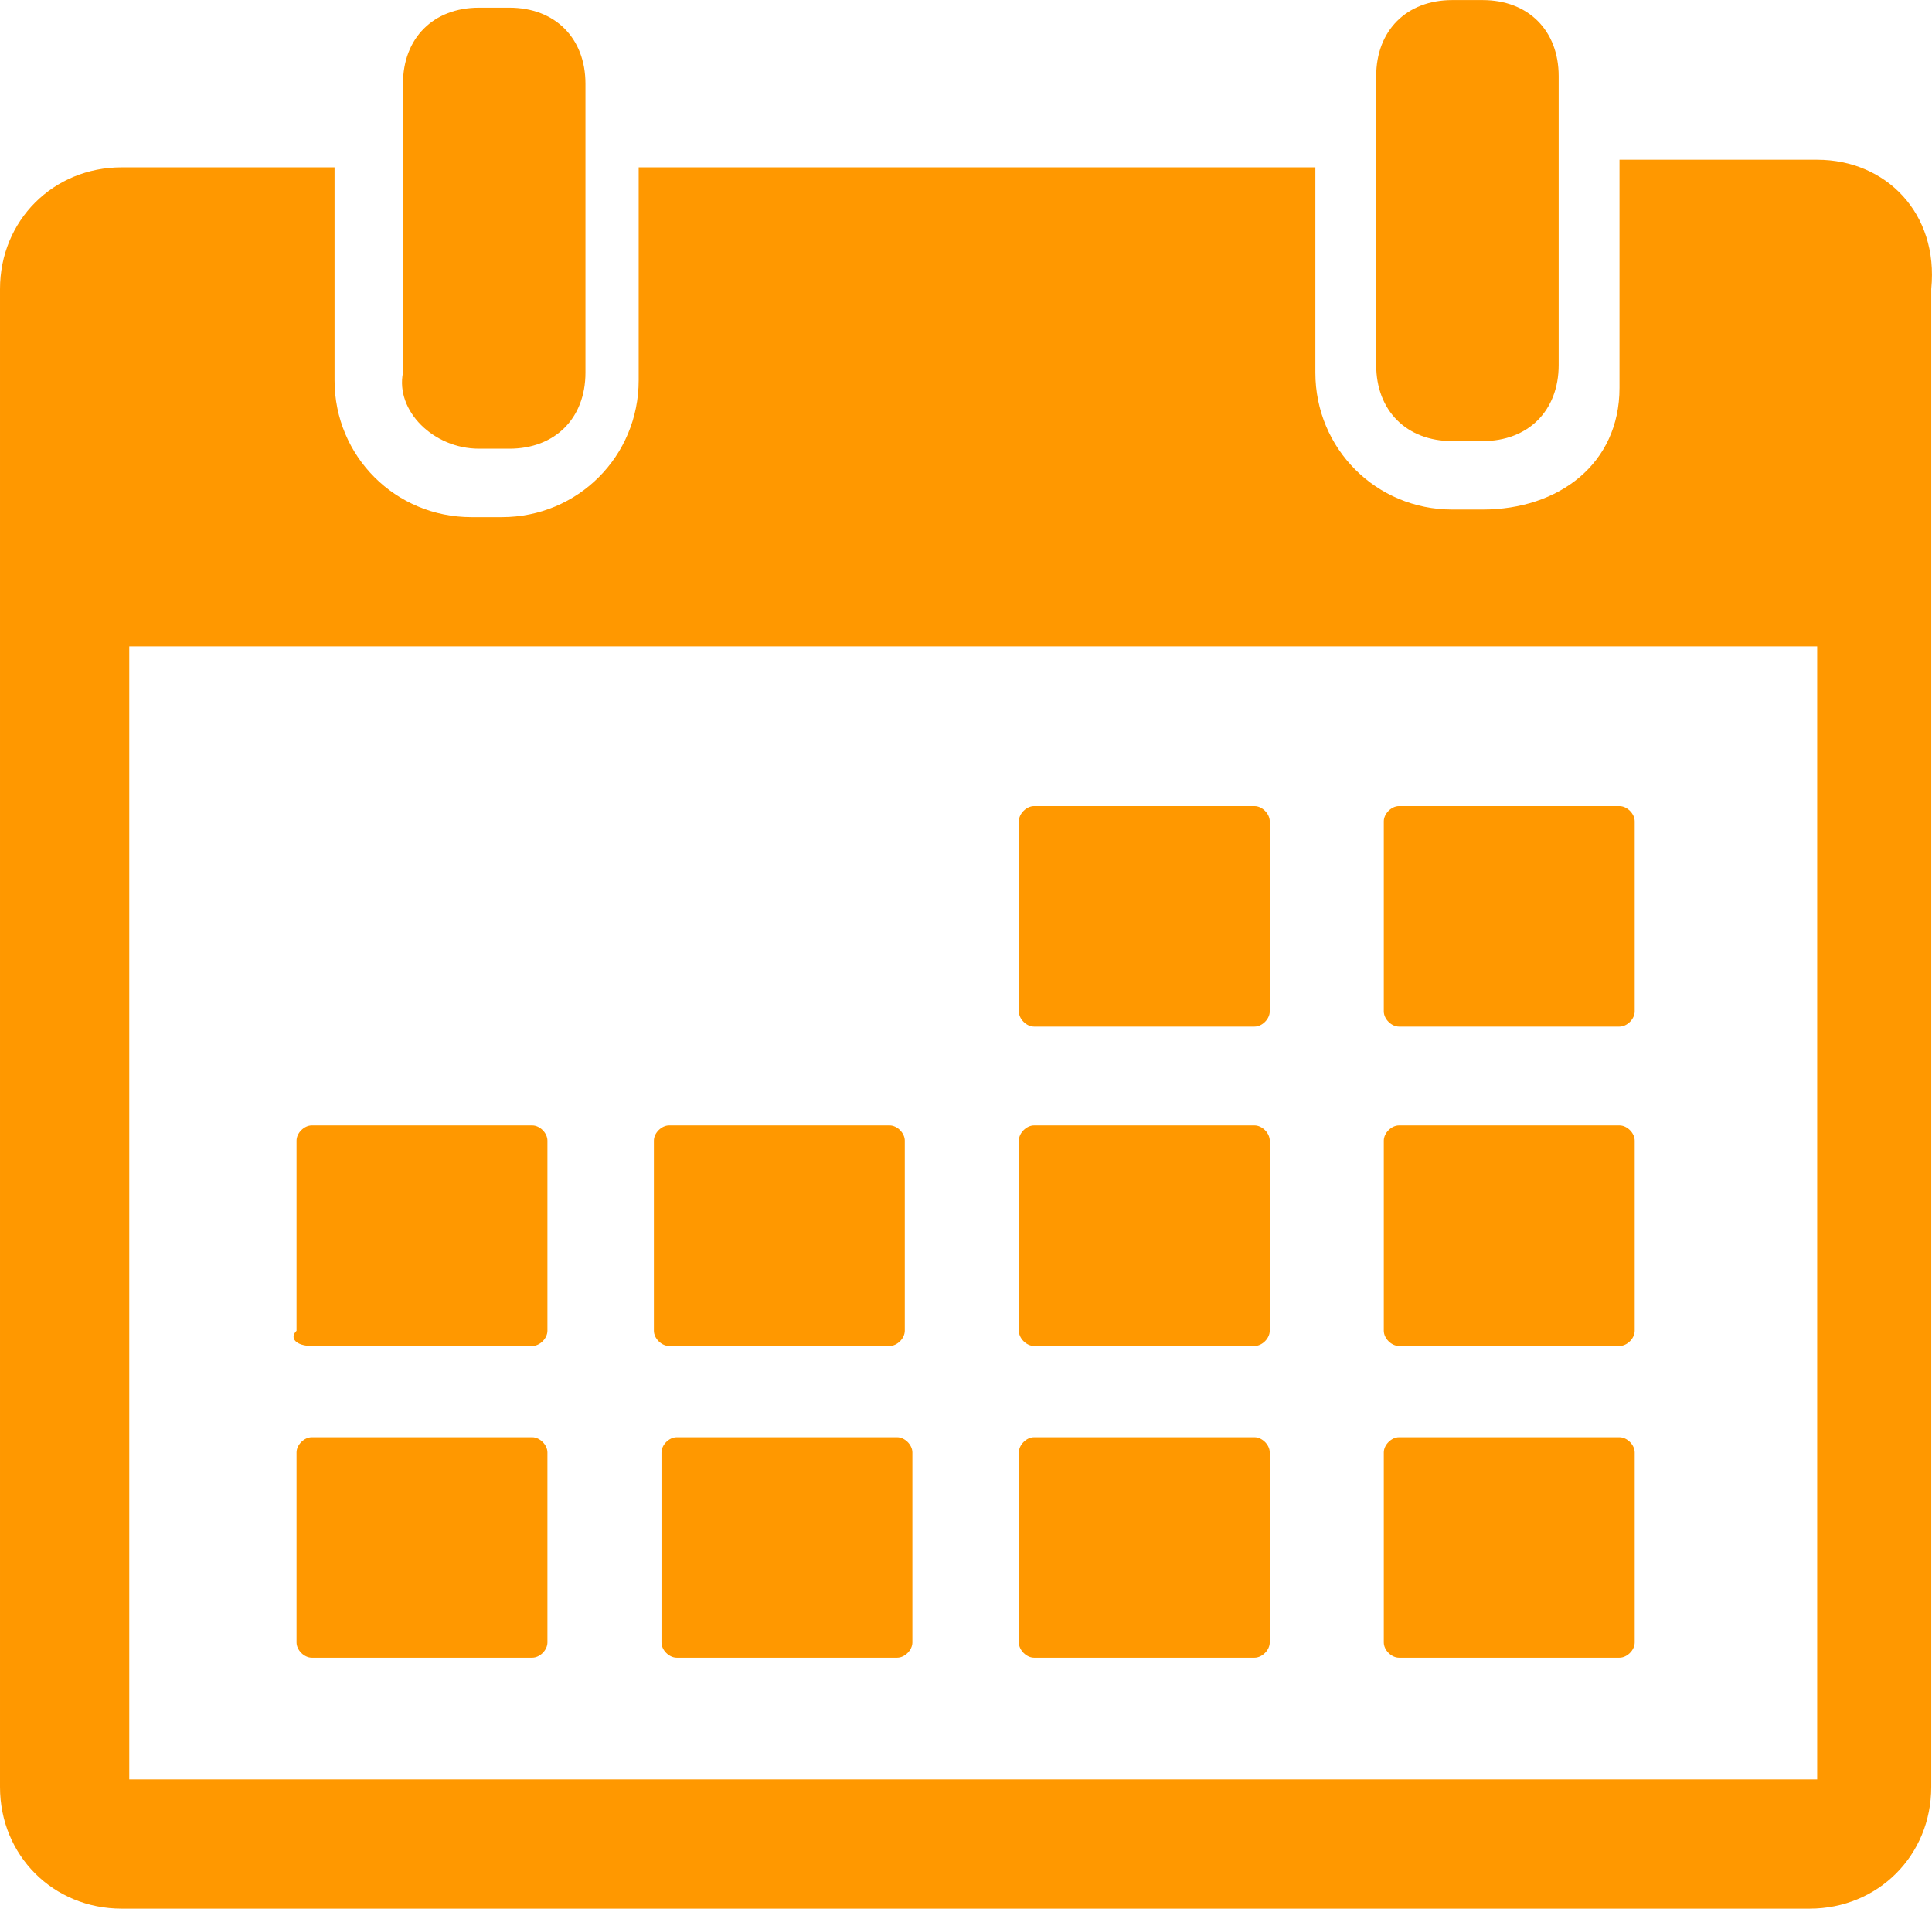
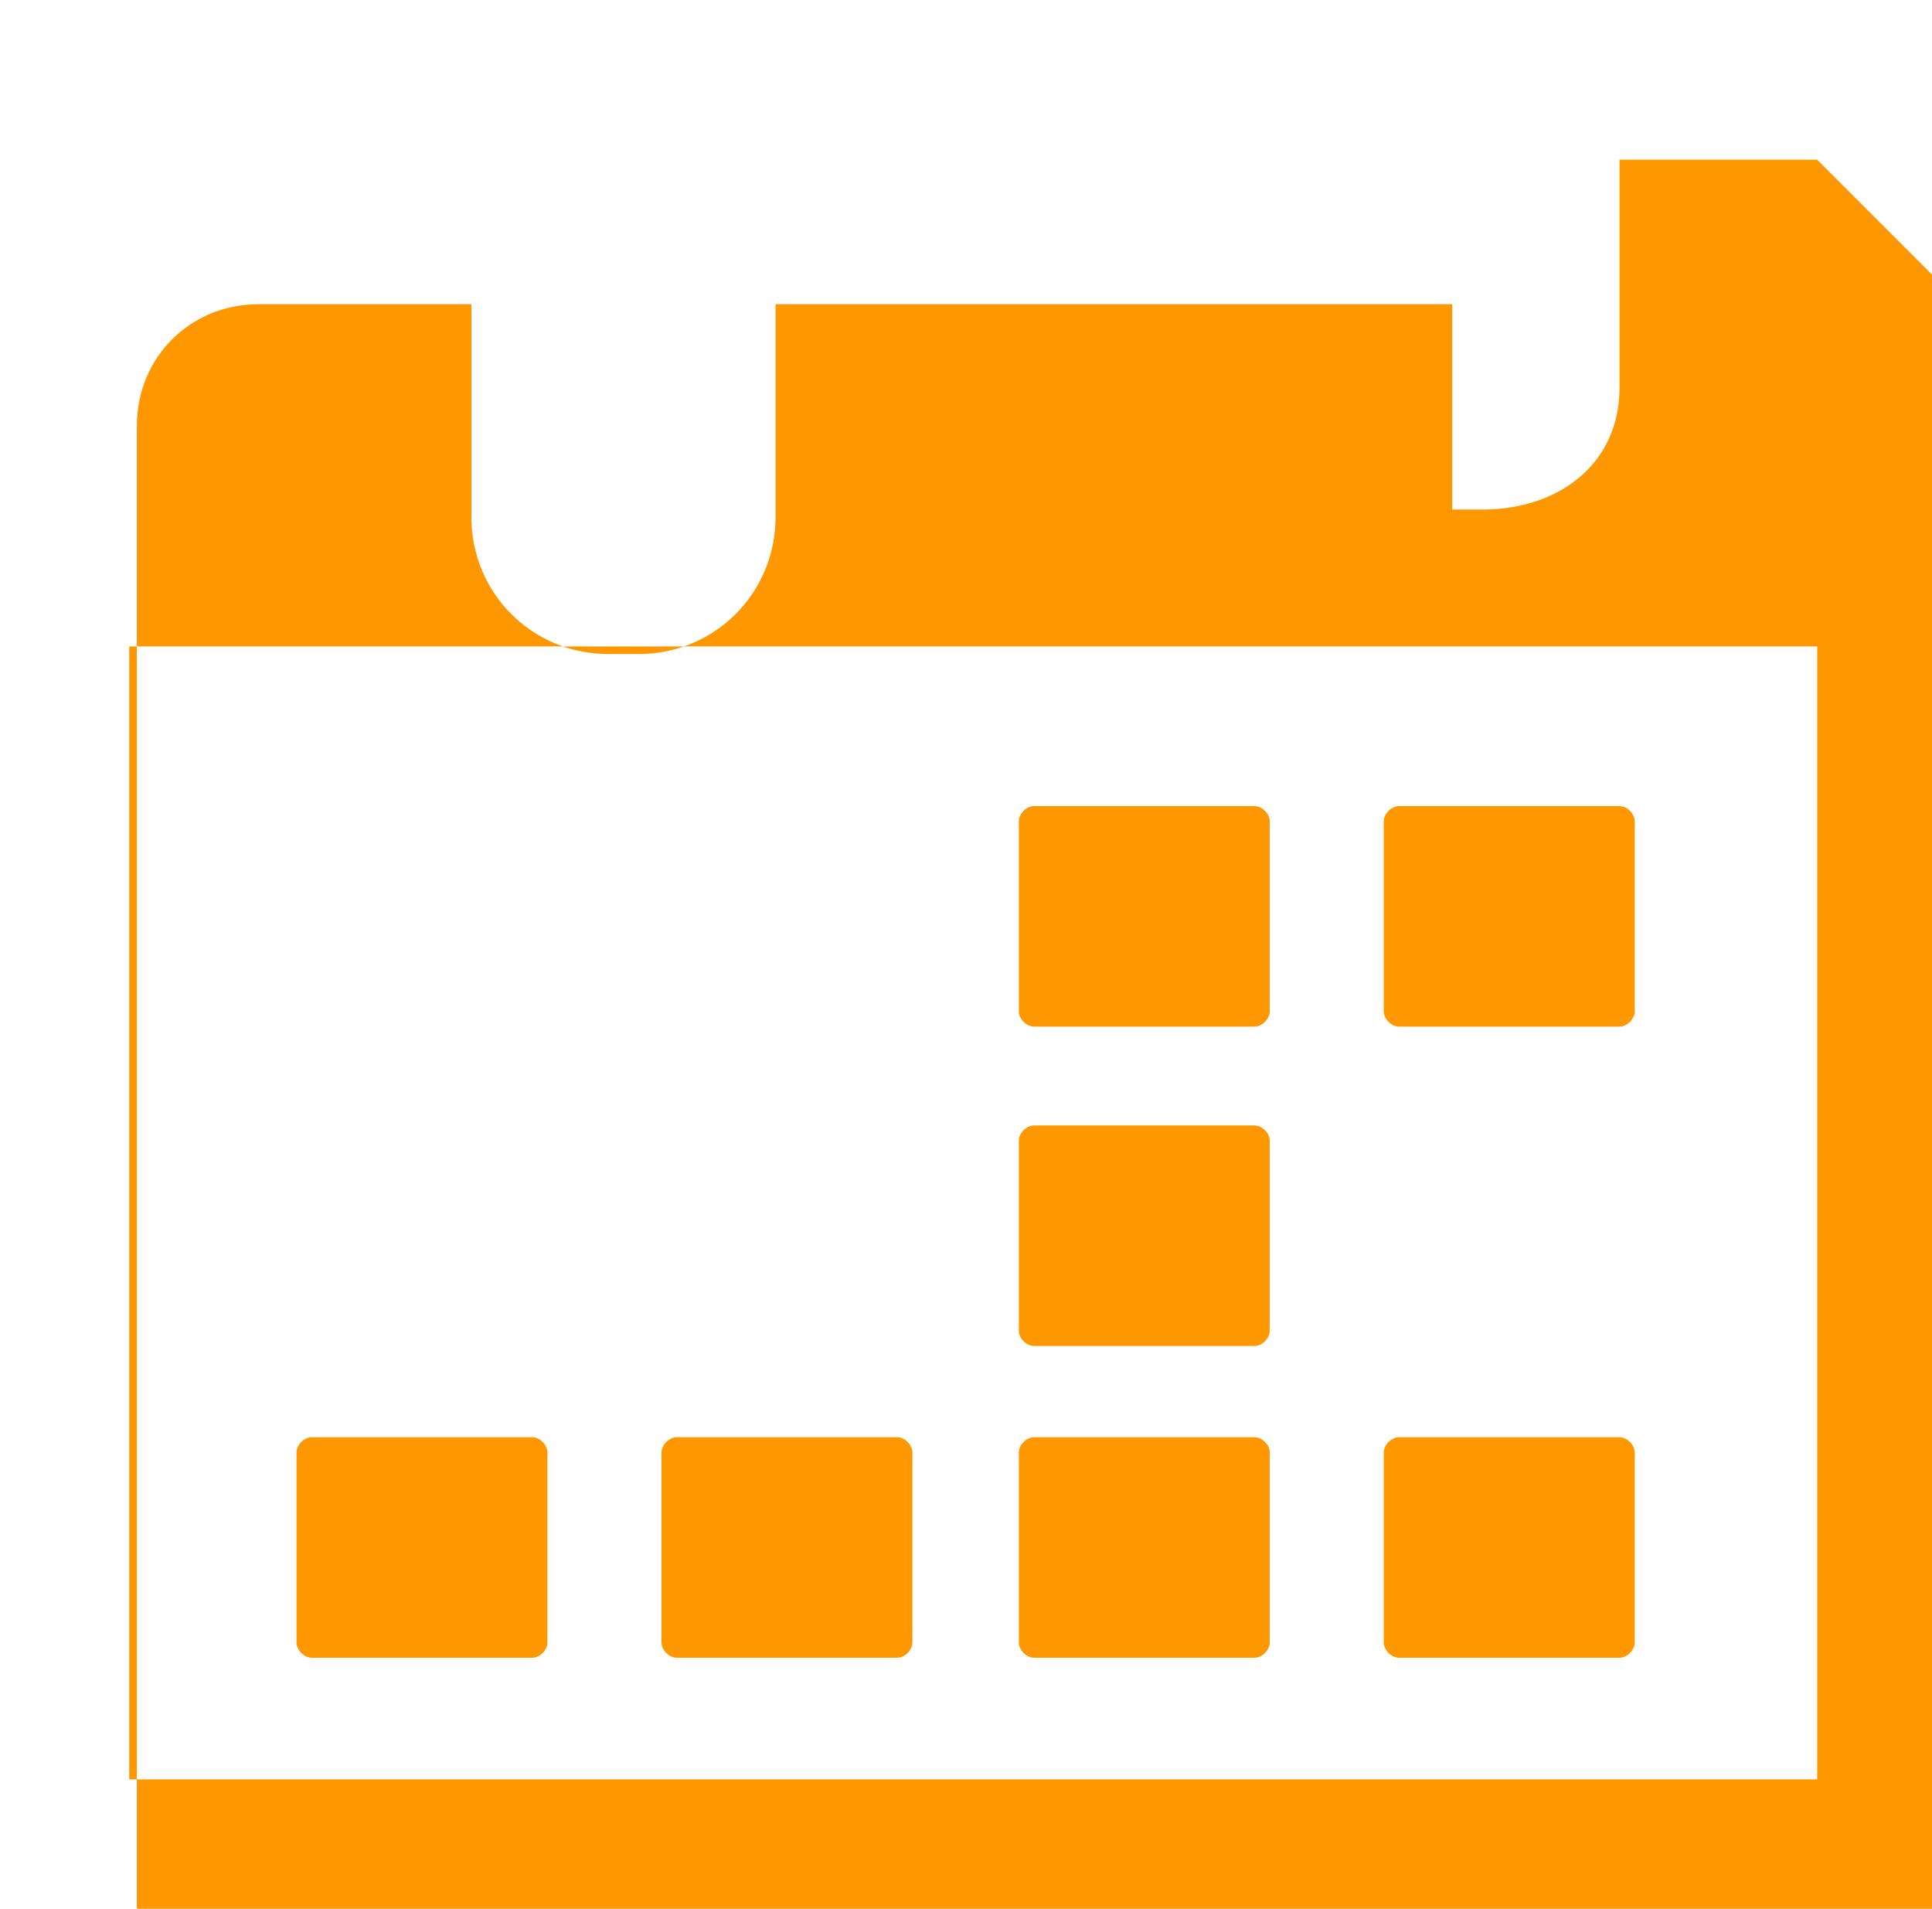
<svg xmlns="http://www.w3.org/2000/svg" xmlns:ns1="http://www.inkscape.org/namespaces/inkscape" xmlns:ns2="http://sodipodi.sourceforge.net/DTD/sodipodi-0.dtd" width="7.171mm" height="7.084mm" viewBox="0 0 25.41 25.1" id="svg8698" version="1.1" ns1:version="0.91 r13725" ns2:docname="calendar-orange.svg">
  <defs id="defs8700" />
  <ns2:namedview id="base" pagecolor="#ffffff" bordercolor="#666666" borderopacity="1.0" ns1:pageopacity="0.0" ns1:pageshadow="2" ns1:zoom="3.959798" ns1:cx="43.329271" ns1:cy="-78.251837" ns1:document-units="px" ns1:current-layer="layer1" showgrid="false" fit-margin-top="0" fit-margin-left="0" fit-margin-right="0" fit-margin-bottom="0" ns1:window-width="2560" ns1:window-height="1529" ns1:window-x="-2" ns1:window-y="-3" ns1:window-maximized="1" />
  <g ns1:label="Layer 1" ns1:groupmode="layer" id="layer1" transform="translate(1409.848,-142.669)">
    <g transform="translate(-2123.648,-180.731)" id="g6390">
      <g id="g6392">
-         <path style="fill:#ff9800" ns1:connector-curvature="0" d="m 720.1,329.3 0.4,0 c 0.6,0 1,-0.4 1,-1 l 0,-3.8 c 0,-0.6 -0.4,-1 -1,-1 l -0.4,0 c -0.6,0 -1,0.4 -1,1 l 0,3.8 c -0.1,0.5 0.4,1 1,1 l 0,0 z m 0,0" id="path6394" />
        <g id="g6396">
-           <path style="fill:#ff9800" ns1:connector-curvature="0" d="m 732.9,329.2 0.4,0 c 0.6,0 1,-0.4 1,-1 l 0,-3.8 c 0,-0.6 -0.4,-1 -1,-1 l -0.4,0 c -0.6,0 -1,0.4 -1,1 l 0,3.8 c 0,0.6 0.4,1 1,1 l 0,0 z m 0,0" id="path6398" />
-           <path style="fill:#ff9800" ns1:connector-curvature="0" d="m 737.7,325.5 -2.6,0 0,3 c 0,1 -0.8,1.6 -1.8,1.6 l -0.4,0 c -1,0 -1.8,-0.8 -1.8,-1.8 l 0,-2.7 -8.9,0 0,2.8 c 0,1 -0.8,1.8 -1.8,1.8 l -0.4,0 c -1,0 -1.8,-0.8 -1.8,-1.8 l 0,-2.8 -2.8,0 c -0.9,0 -1.6,0.7 -1.6,1.6 l 0,19.7 c 0,0.9 0.7,1.6 1.6,1.6 l 22.2,0 c 0.9,0 1.6,-0.7 1.6,-1.6 l 0,-19.7 c 0.1,-1 -0.6,-1.7 -1.5,-1.7 l 0,0 z m 0,21.3 -22.2,0 0,-14.9 22.2,0 0,14.9 0,0 0,0 z m 0,0" id="path6400" />
+           <path style="fill:#ff9800" ns1:connector-curvature="0" d="m 737.7,325.5 -2.6,0 0,3 c 0,1 -0.8,1.6 -1.8,1.6 l -0.4,0 l 0,-2.7 -8.9,0 0,2.8 c 0,1 -0.8,1.8 -1.8,1.8 l -0.4,0 c -1,0 -1.8,-0.8 -1.8,-1.8 l 0,-2.8 -2.8,0 c -0.9,0 -1.6,0.7 -1.6,1.6 l 0,19.7 c 0,0.9 0.7,1.6 1.6,1.6 l 22.2,0 c 0.9,0 1.6,-0.7 1.6,-1.6 l 0,-19.7 c 0.1,-1 -0.6,-1.7 -1.5,-1.7 l 0,0 z m 0,21.3 -22.2,0 0,-14.9 22.2,0 0,14.9 0,0 0,0 z m 0,0" id="path6400" />
        </g>
        <path style="fill:#ff9800" ns1:connector-curvature="0" d="m 727.4,336.9 2.9,0 c 0.1,0 0.2,-0.1 0.2,-0.2 l 0,-2.5 c 0,-0.1 -0.1,-0.2 -0.2,-0.2 l -2.9,0 c -0.1,0 -0.2,0.1 -0.2,0.2 l 0,2.5 c 0,0.1 0.1,0.2 0.2,0.2 l 0,0 z m 0,0" id="path6402" />
        <path style="fill:#ff9800" ns1:connector-curvature="0" d="m 732.2,336.9 2.9,0 c 0.1,0 0.2,-0.1 0.2,-0.2 l 0,-2.5 c 0,-0.1 -0.1,-0.2 -0.2,-0.2 l -2.9,0 c -0.1,0 -0.2,0.1 -0.2,0.2 l 0,2.5 c 0,0.1 0.1,0.2 0.2,0.2 l 0,0 z m 0,0" id="path6404" />
-         <path style="fill:#ff9800" ns1:connector-curvature="0" d="m 717.9,341.1 2.9,0 c 0.1,0 0.2,-0.1 0.2,-0.2 l 0,-2.5 c 0,-0.1 -0.1,-0.2 -0.2,-0.2 l -2.9,0 c -0.1,0 -0.2,0.1 -0.2,0.2 l 0,2.5 c -0.1,0.1 0,0.2 0.2,0.2 l 0,0 z m 0,0" id="path6406" />
-         <path style="fill:#ff9800" ns1:connector-curvature="0" d="m 722.6,341.1 2.9,0 c 0.1,0 0.2,-0.1 0.2,-0.2 l 0,-2.5 c 0,-0.1 -0.1,-0.2 -0.2,-0.2 l -2.9,0 c -0.1,0 -0.2,0.1 -0.2,0.2 l 0,2.5 c 0,0.1 0.1,0.2 0.2,0.2 l 0,0 z m 0,0" id="path6408" />
        <path style="fill:#ff9800" ns1:connector-curvature="0" d="m 727.4,341.1 2.9,0 c 0.1,0 0.2,-0.1 0.2,-0.2 l 0,-2.5 c 0,-0.1 -0.1,-0.2 -0.2,-0.2 l -2.9,0 c -0.1,0 -0.2,0.1 -0.2,0.2 l 0,2.5 c 0,0.1 0.1,0.2 0.2,0.2 l 0,0 z m 0,0" id="path6410" />
-         <path style="fill:#ff9800" ns1:connector-curvature="0" d="m 732.2,341.1 2.9,0 c 0.1,0 0.2,-0.1 0.2,-0.2 l 0,-2.5 c 0,-0.1 -0.1,-0.2 -0.2,-0.2 l -2.9,0 c -0.1,0 -0.2,0.1 -0.2,0.2 l 0,2.5 c 0,0.1 0.1,0.2 0.2,0.2 l 0,0 z m 0,0" id="path6412" />
        <path style="fill:#ff9800" ns1:connector-curvature="0" d="m 720.8,342.3 -2.9,0 c -0.1,0 -0.2,0.1 -0.2,0.2 l 0,2.5 c 0,0.1 0.1,0.2 0.2,0.2 l 2.9,0 c 0.1,0 0.2,-0.1 0.2,-0.2 l 0,-2.5 c 0,-0.1 -0.1,-0.2 -0.2,-0.2 l 0,0 z m 0,0" id="path6414" />
        <path style="fill:#ff9800" ns1:connector-curvature="0" d="m 725.6,342.3 -2.9,0 c -0.1,0 -0.2,0.1 -0.2,0.2 l 0,2.5 c 0,0.1 0.1,0.2 0.2,0.2 l 2.9,0 c 0.1,0 0.2,-0.1 0.2,-0.2 l 0,-2.5 c 0,-0.1 -0.1,-0.2 -0.2,-0.2 l 0,0 z m 0,0" id="path6416" />
        <path style="fill:#ff9800" ns1:connector-curvature="0" d="m 730.3,342.3 -2.9,0 c -0.1,0 -0.2,0.1 -0.2,0.2 l 0,2.5 c 0,0.1 0.1,0.2 0.2,0.2 l 2.9,0 c 0.1,0 0.2,-0.1 0.2,-0.2 l 0,-2.5 c 0,-0.1 -0.1,-0.2 -0.2,-0.2 l 0,0 z m 0,0" id="path6418" />
        <path style="fill:#ff9800" ns1:connector-curvature="0" d="m 735.1,342.3 -2.9,0 c -0.1,0 -0.2,0.1 -0.2,0.2 l 0,2.5 c 0,0.1 0.1,0.2 0.2,0.2 l 2.9,0 c 0.1,0 0.2,-0.1 0.2,-0.2 l 0,-2.5 c 0,-0.1 -0.1,-0.2 -0.2,-0.2 l 0,0 z m 0,0" id="path6420" />
      </g>
    </g>
  </g>
</svg>